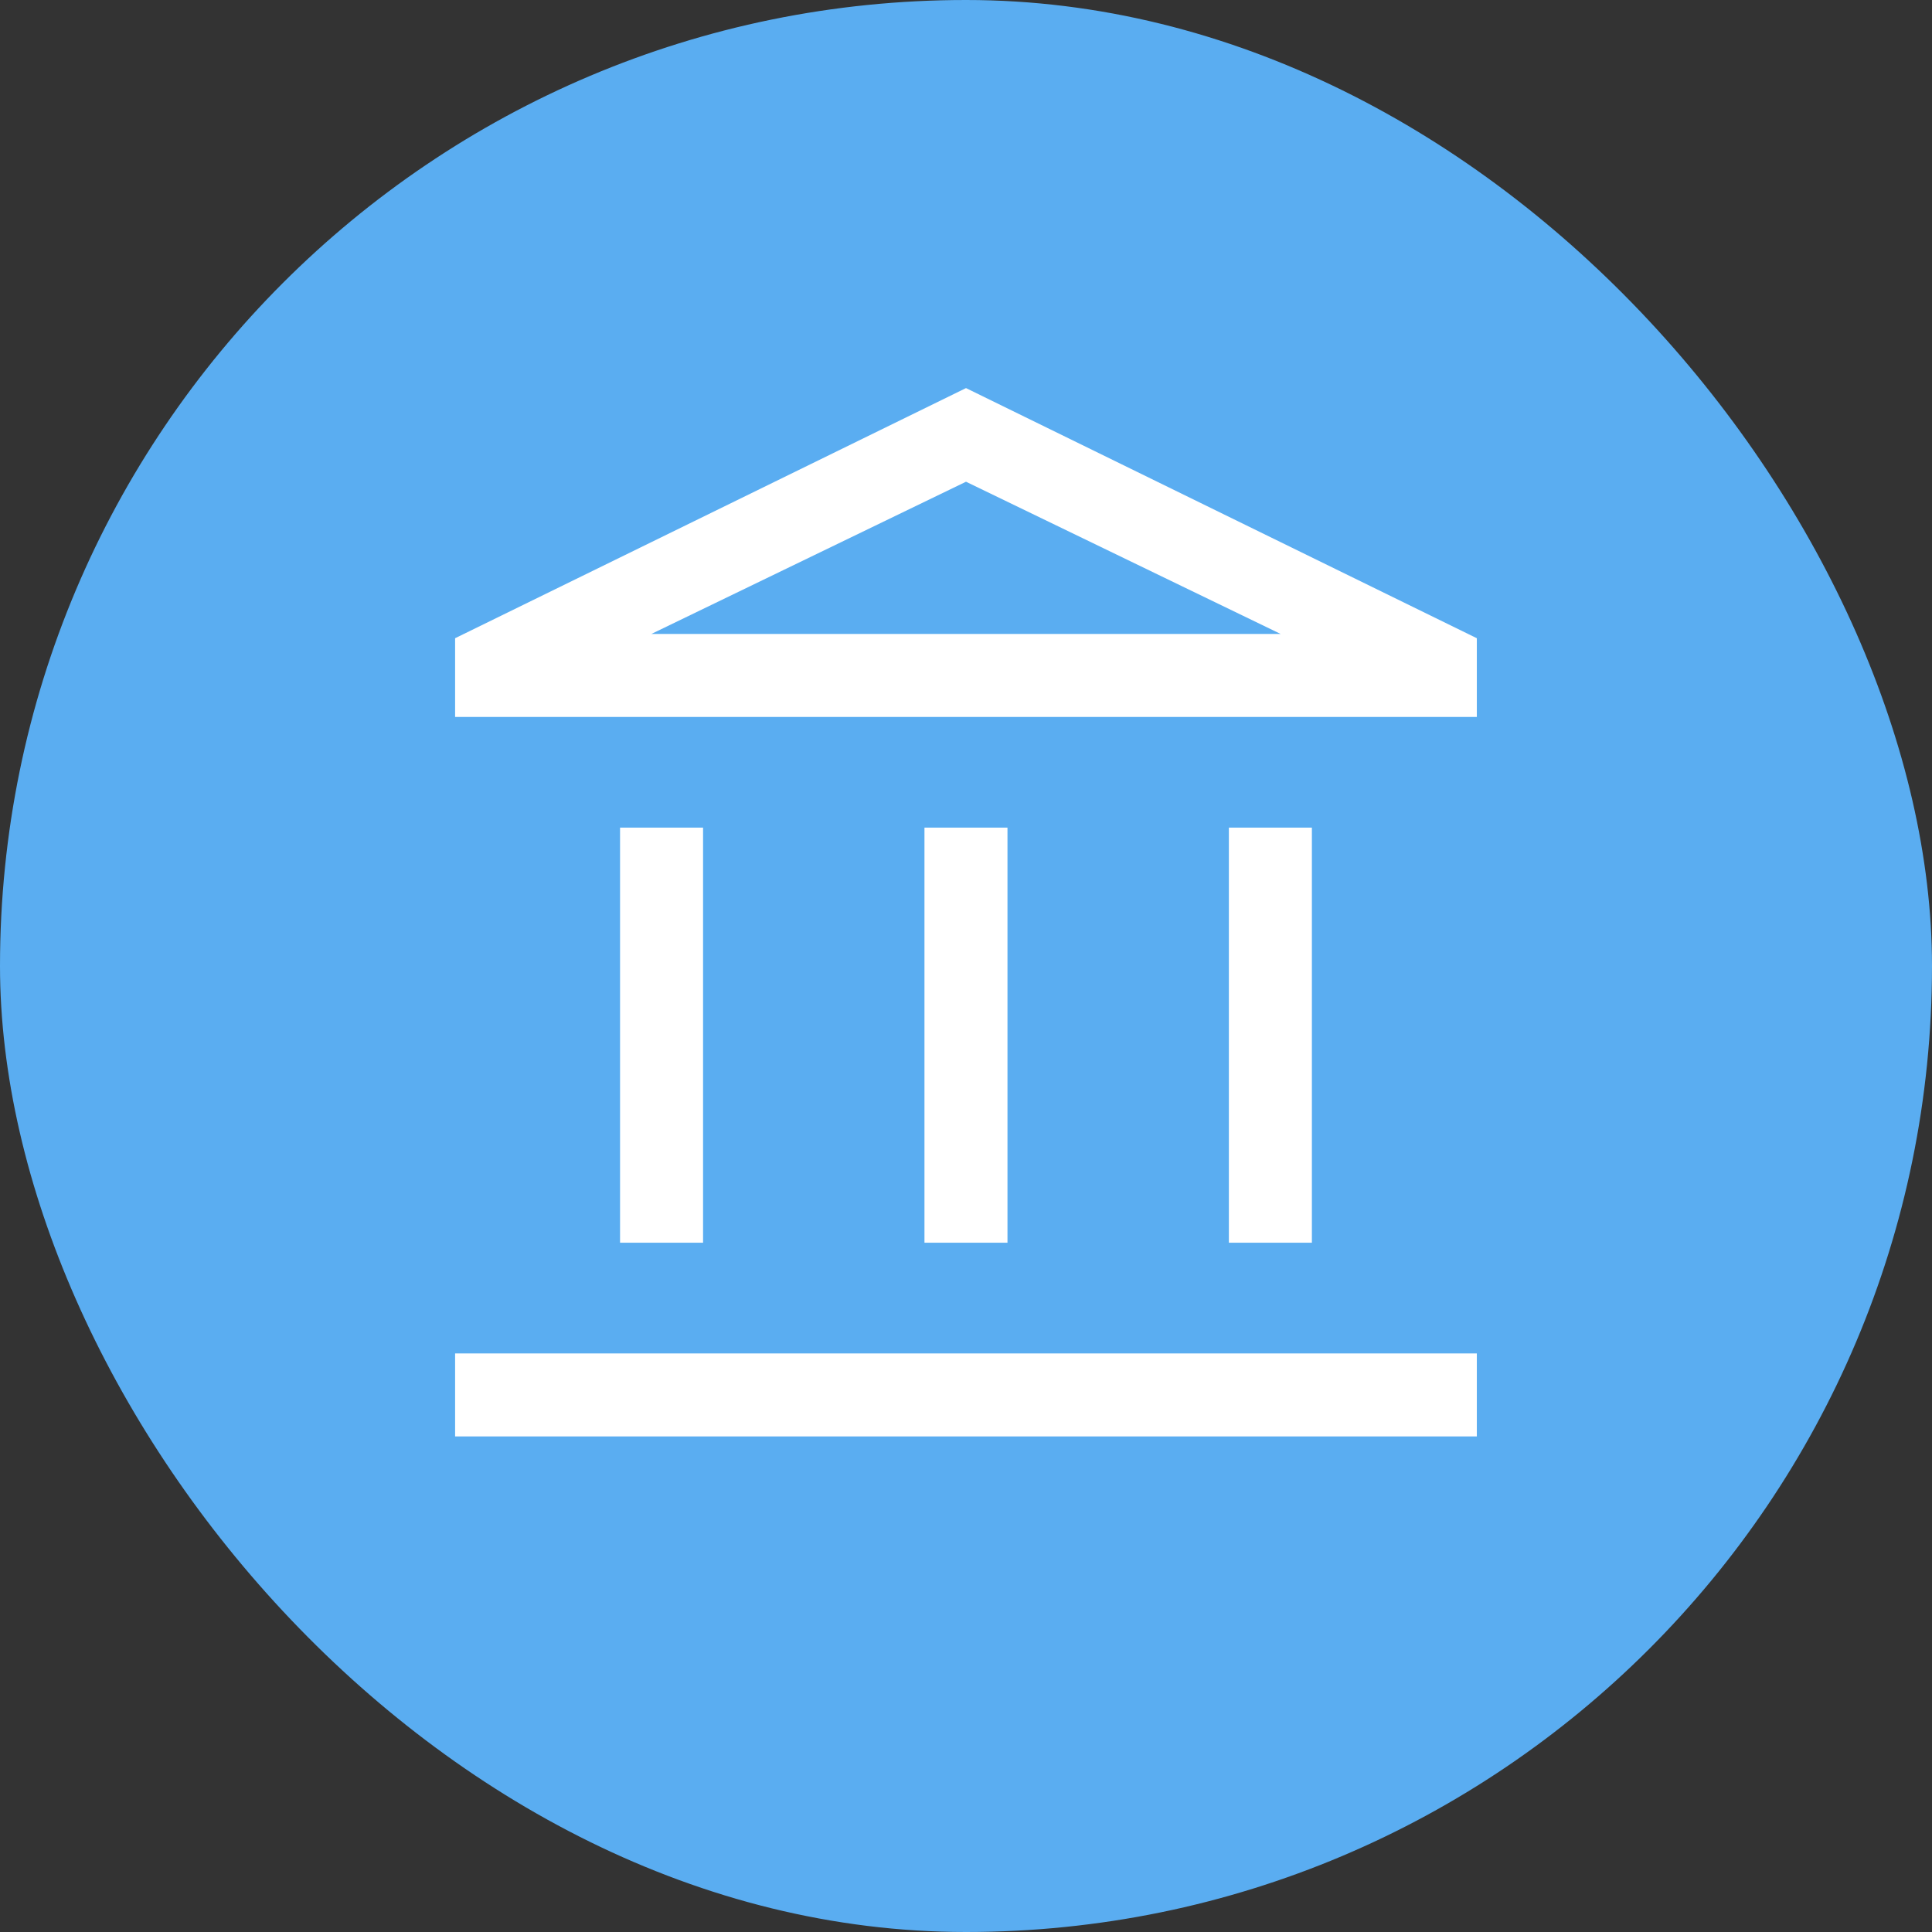
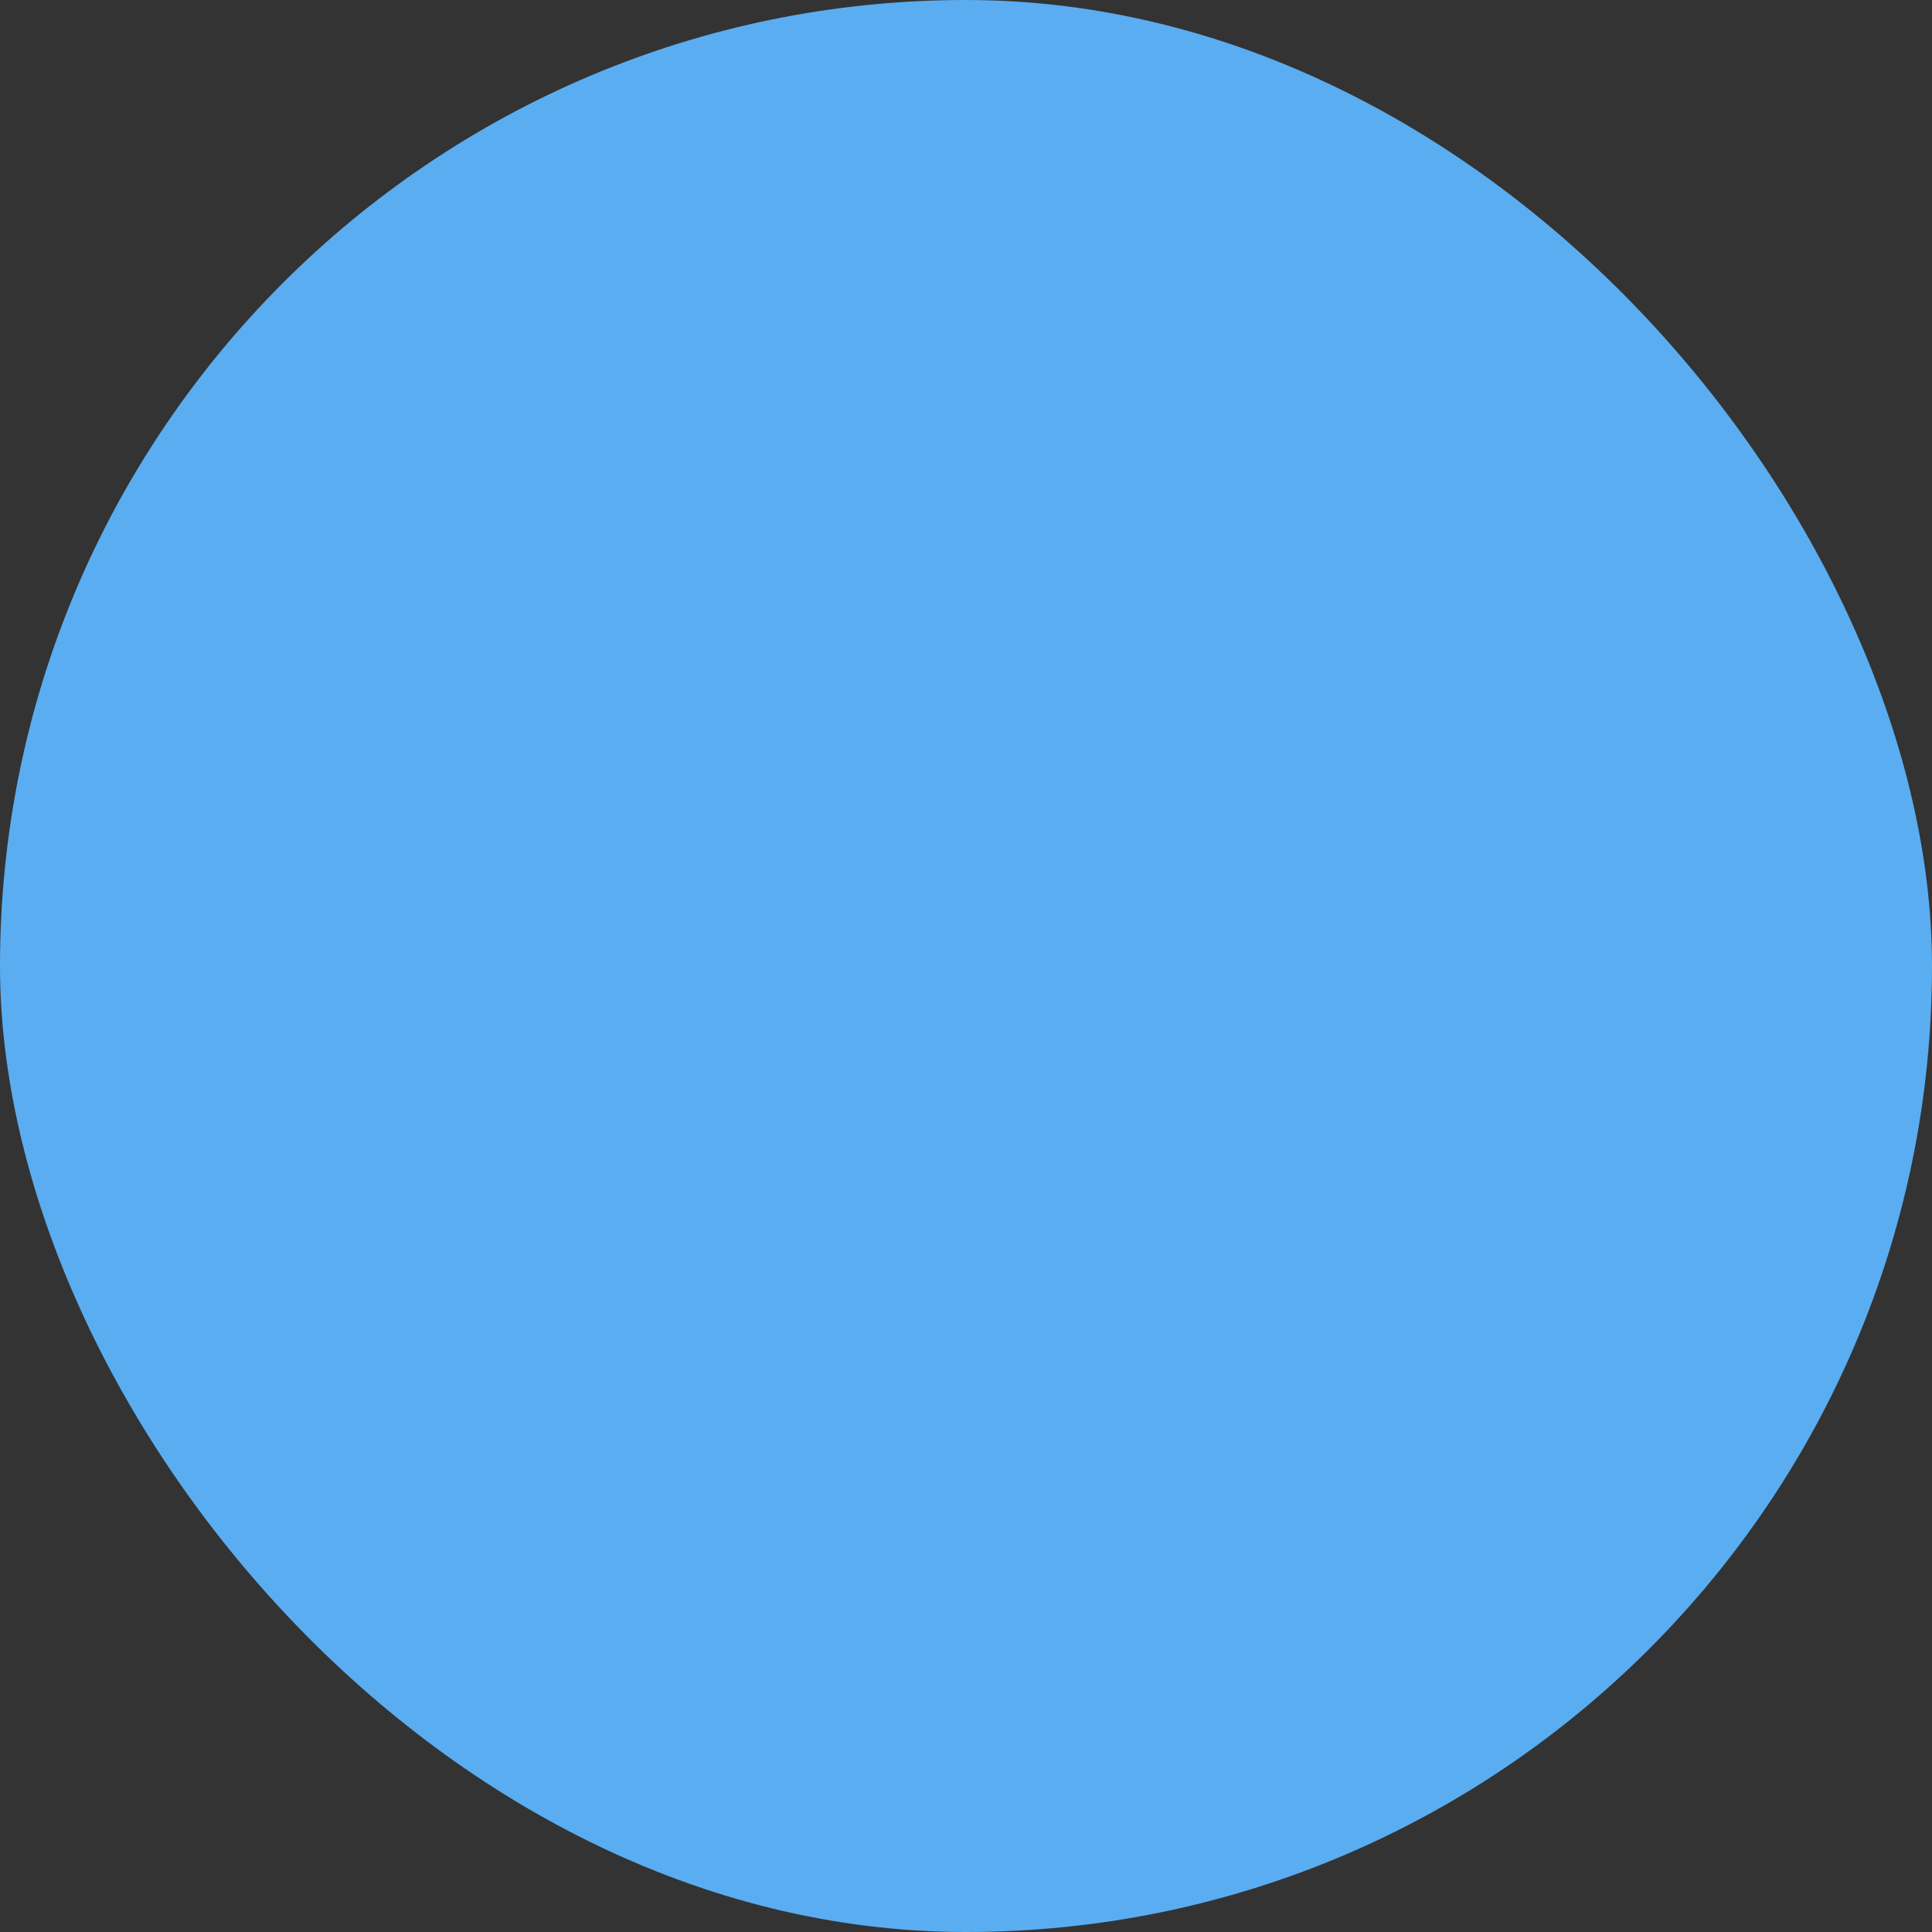
<svg xmlns="http://www.w3.org/2000/svg" width="32" height="32" viewBox="0 0 32 32" fill="none">
  <rect x="0" y="0" width="32" height="32" fill="#333333" stroke="none" />
  <rect width="32" height="32" rx="16" fill="#5AADF1" />
-   <path d="M10.27 20.583V13.708H11.645V20.583H10.27ZM15.312 20.583V13.708H16.687V20.583H15.312ZM7.538 23.792V22.417H24.461V23.792H7.538ZM20.354 20.583V13.708H21.729V20.583H20.354ZM7.538 11.875V10.571L16 6.428L24.461 10.571V11.875H7.538ZM10.789 10.5H21.211L16 7.979L10.789 10.5Z" fill="white" />
</svg>